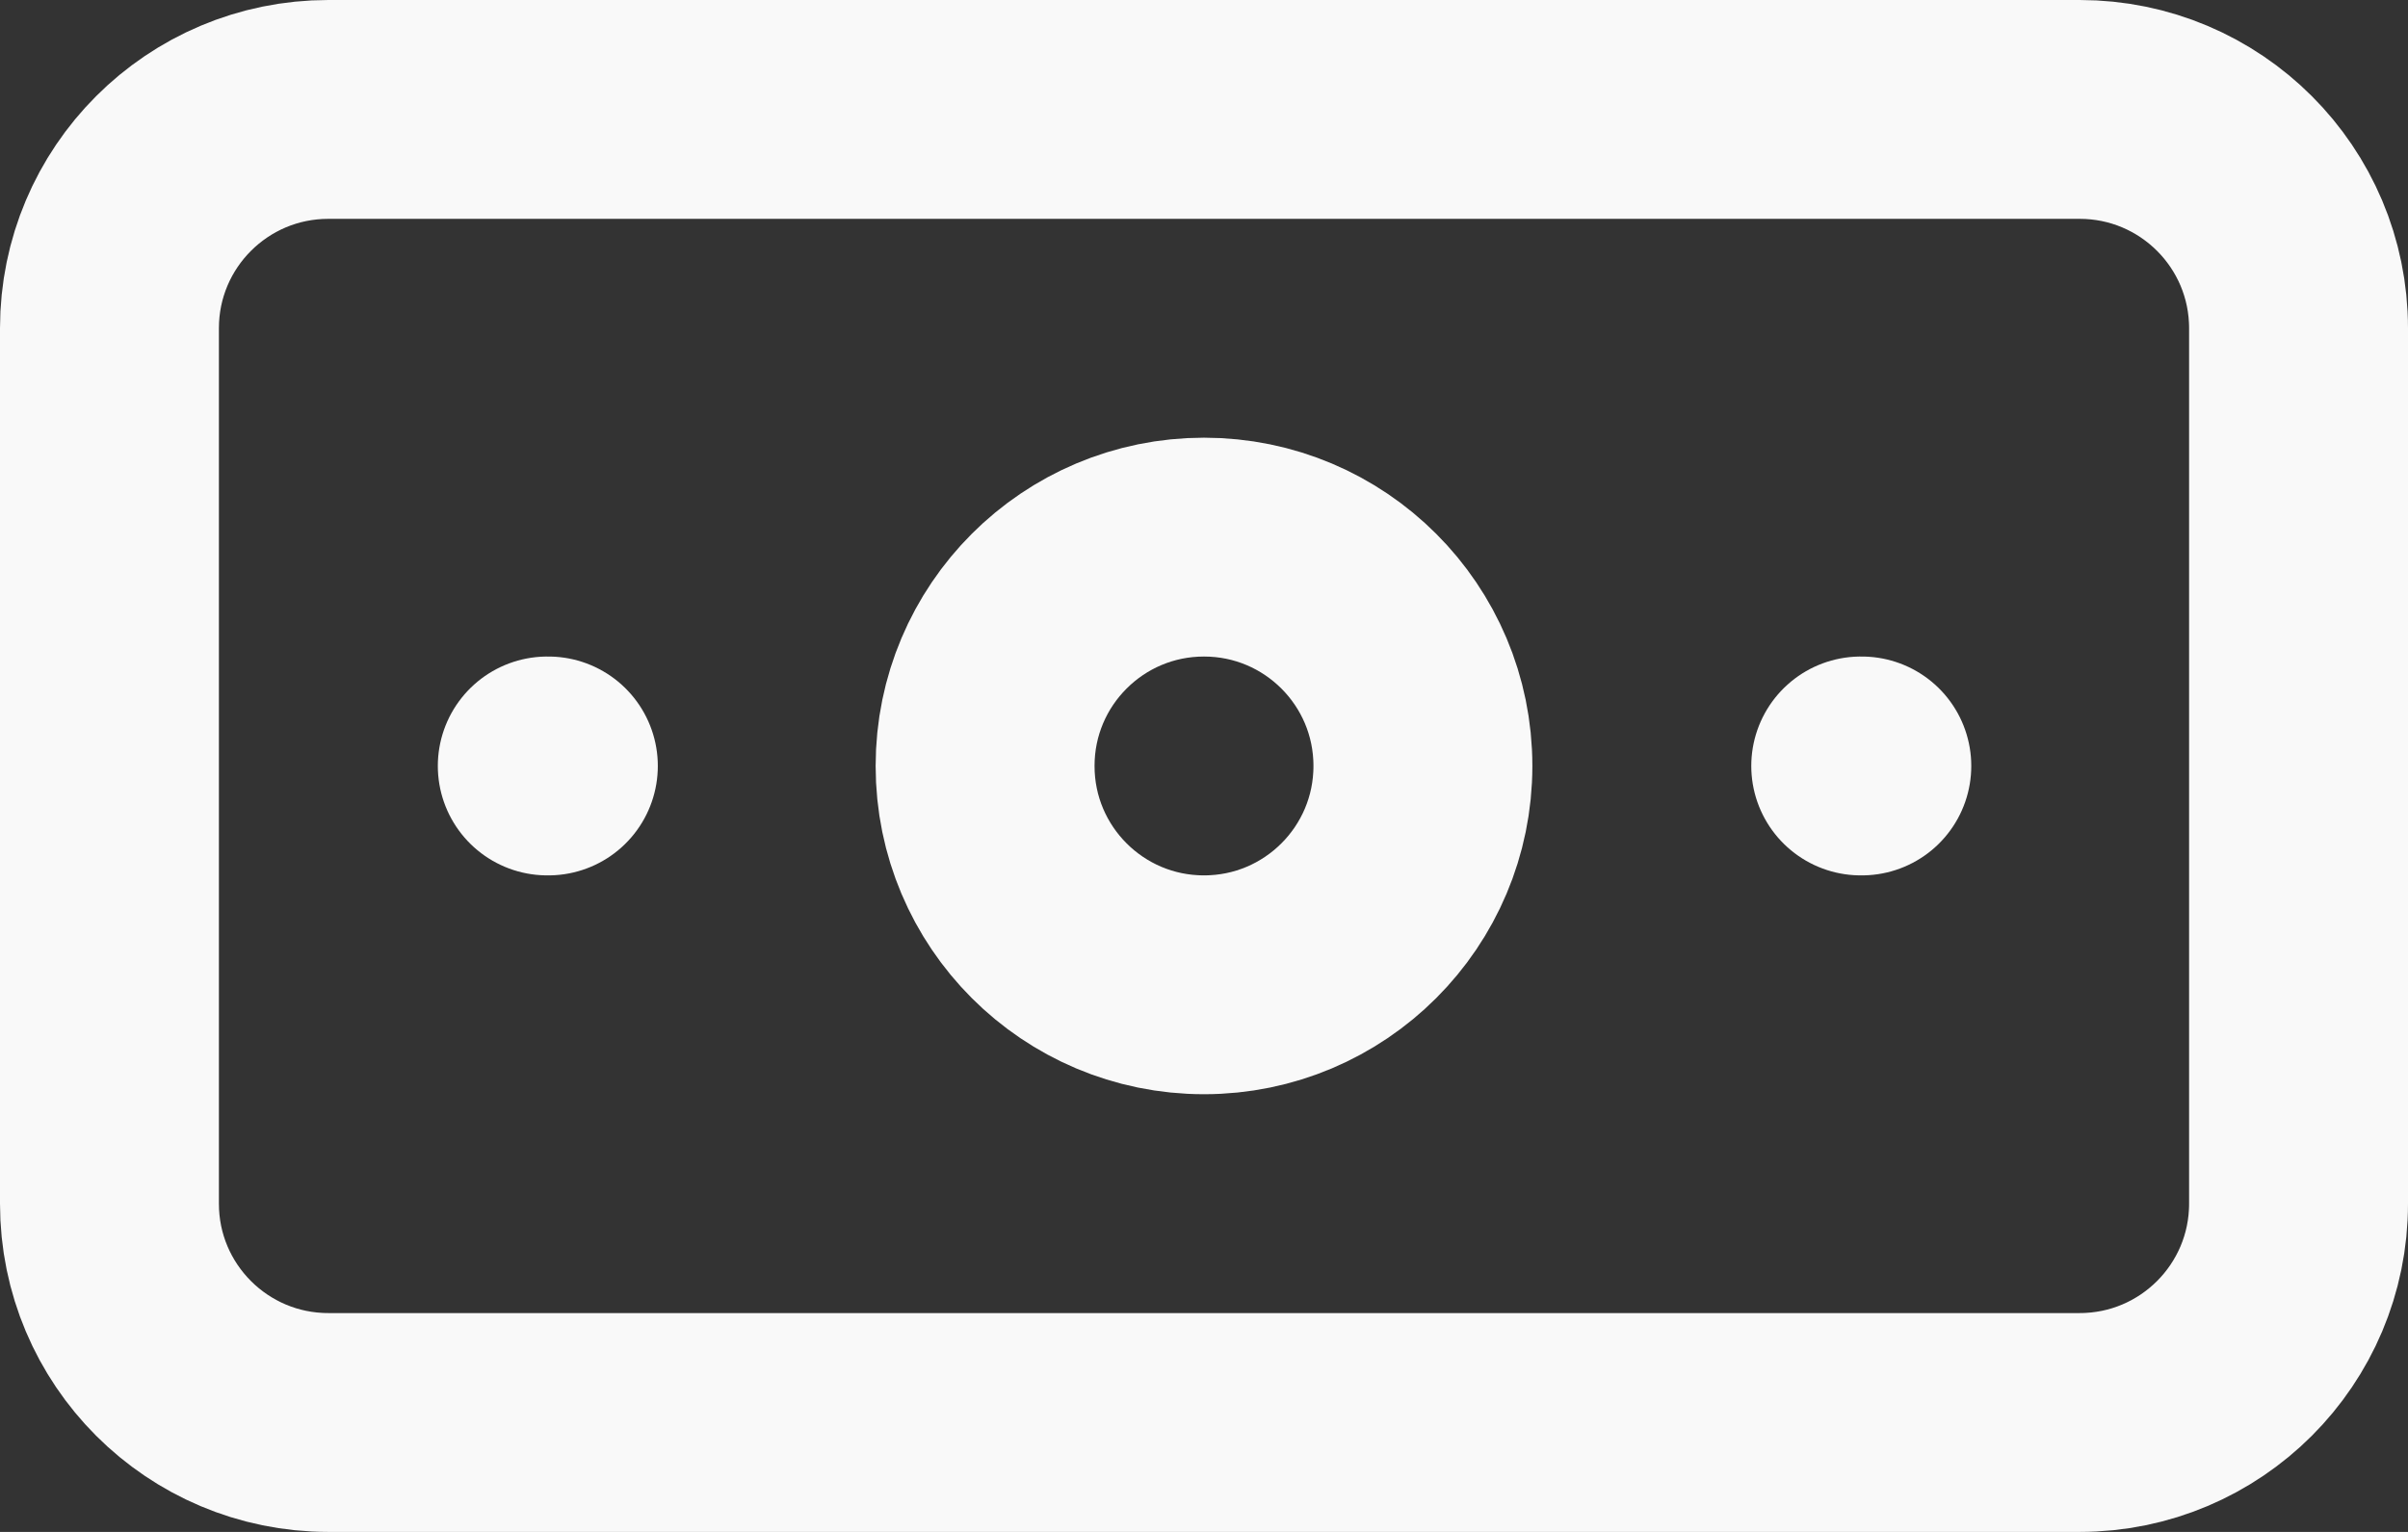
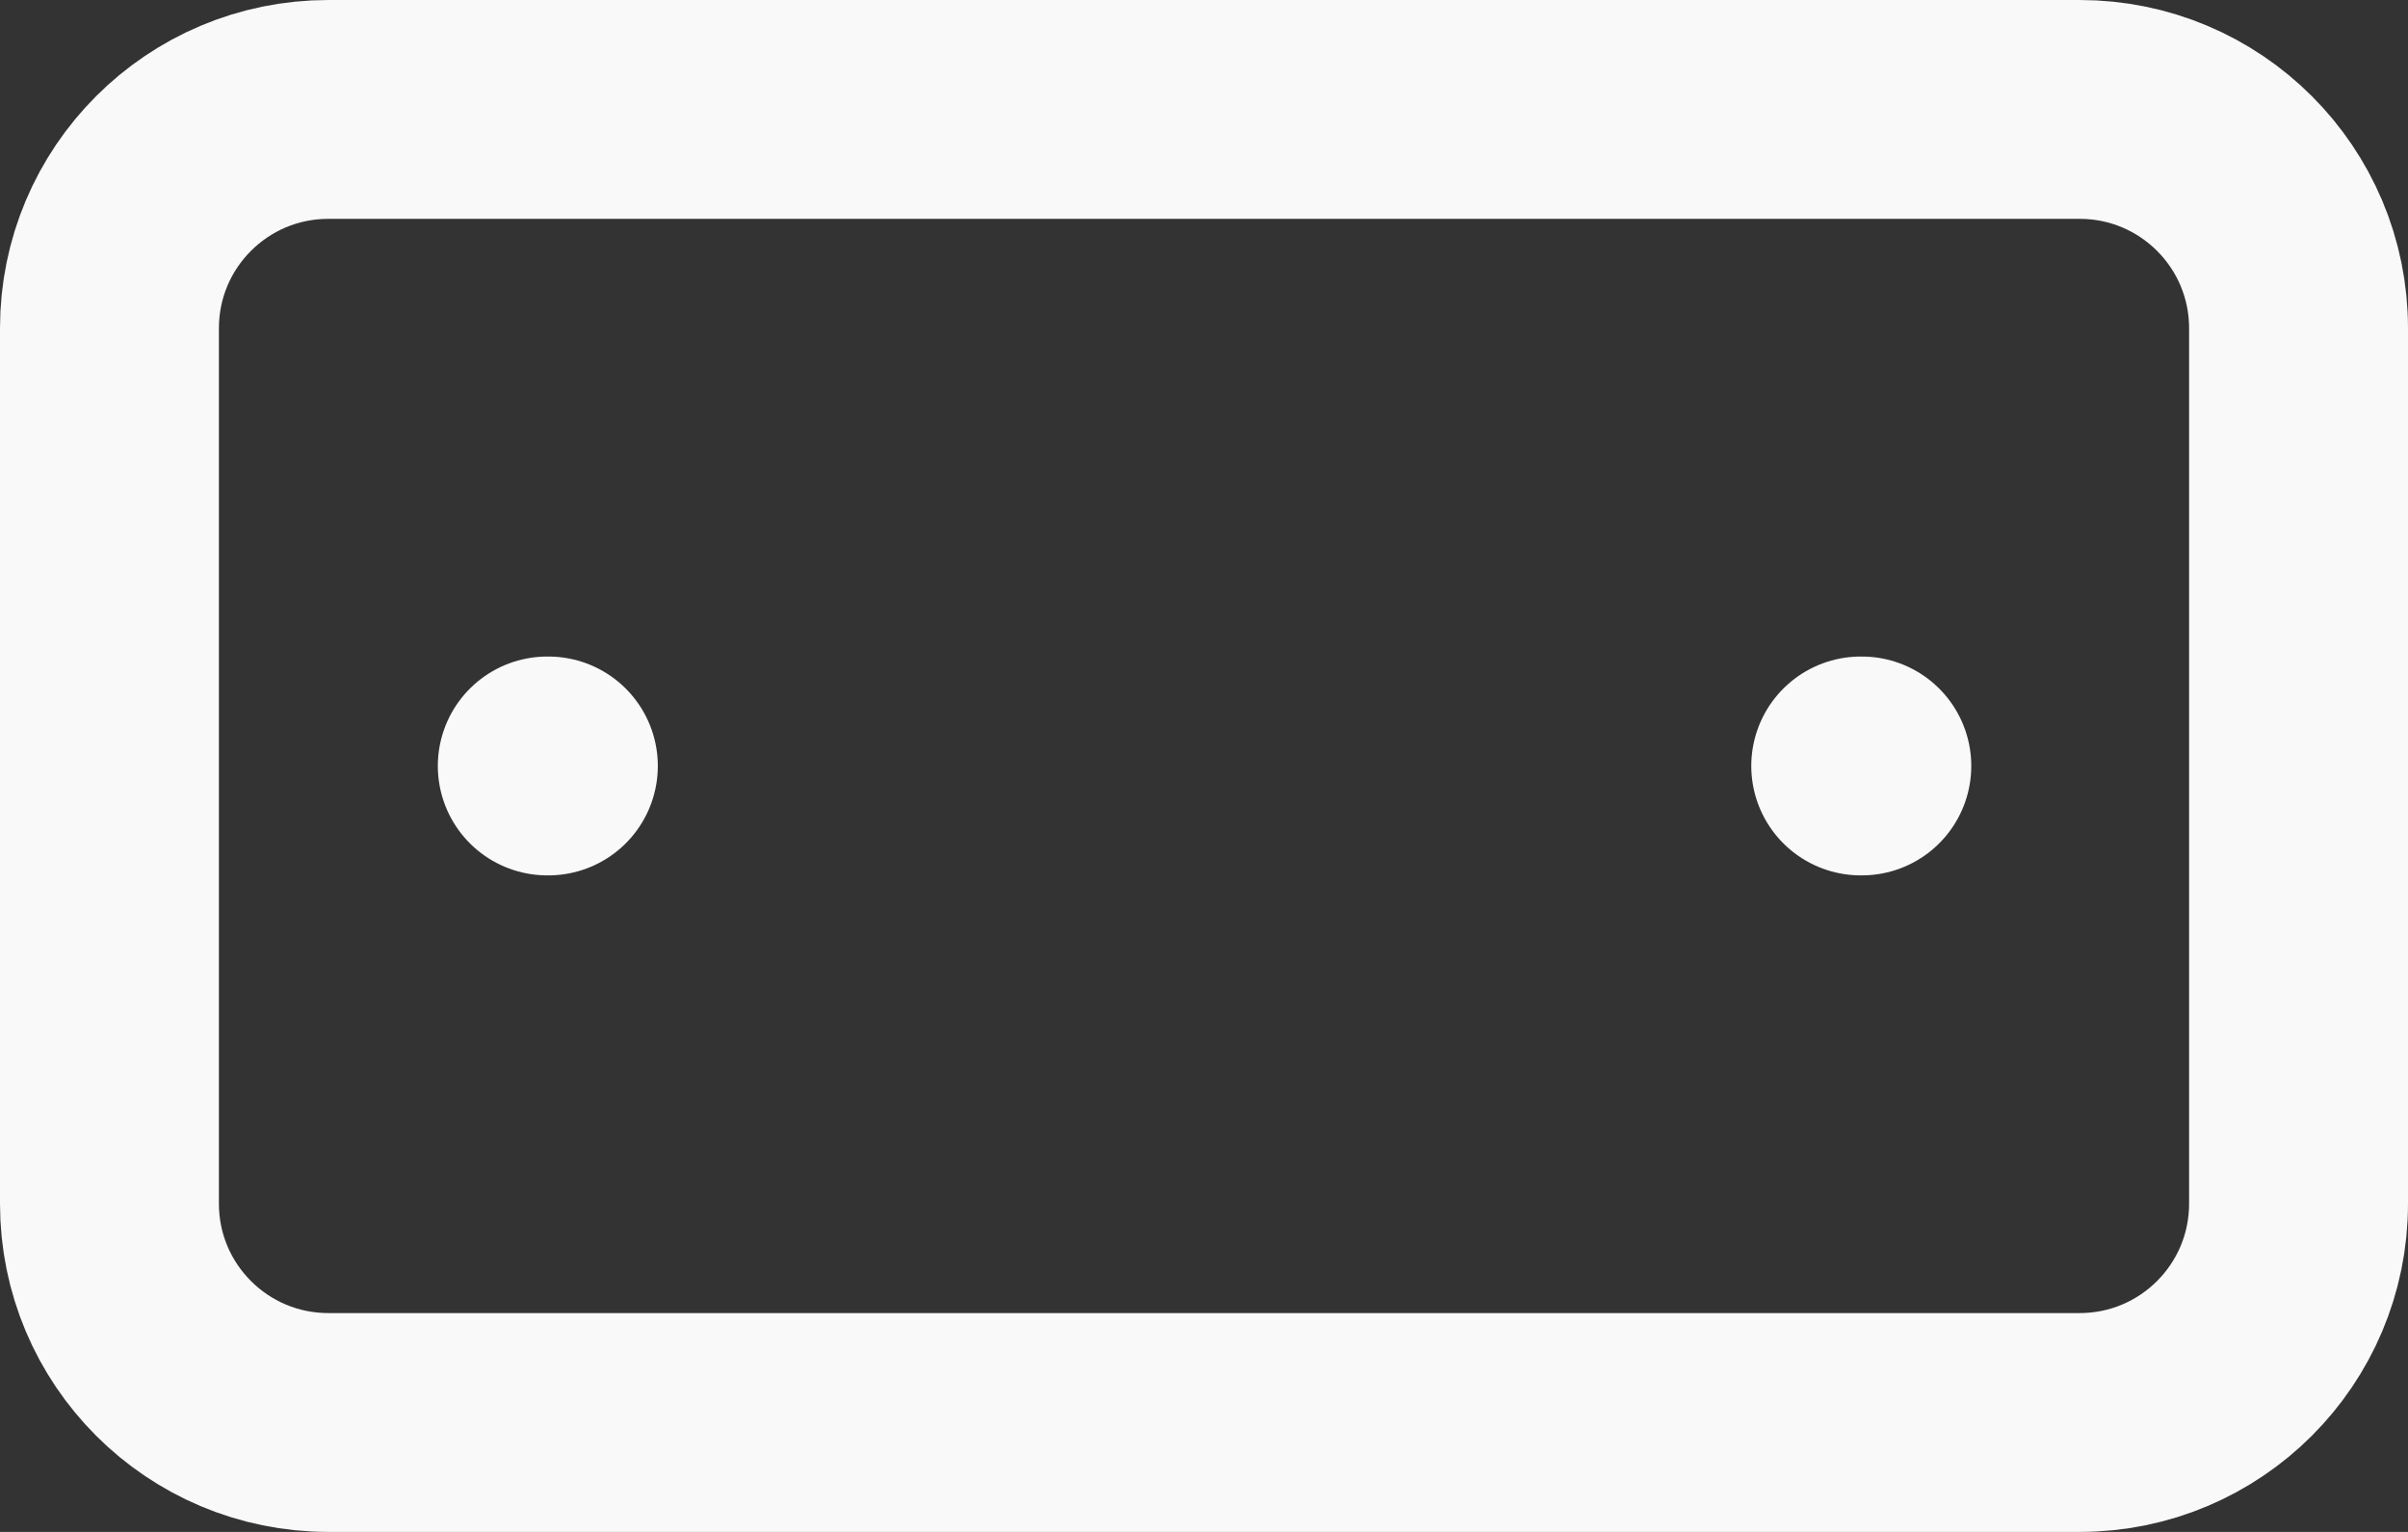
<svg xmlns="http://www.w3.org/2000/svg" width="22" height="14" viewBox="0 0 22 14" fill="none">
  <rect x="0" y="0" width="22" height="14" fill="#333333" stroke="none" />
  <path d="M19 1H3C1.895 1 1 1.895 1 3V11C1 12.105 1.895 13 3 13H19C20.105 13 21 12.105 21 11V3C21 1.895 20.105 1 19 1Z" stroke="#F9F9F9" stroke-width="2" stroke-linecap="round" stroke-linejoin="round" />
-   <path d="M11 9C12.105 9 13 8.105 13 7C13 5.895 12.105 5 11 5C9.895 5 9 5.895 9 7C9 8.105 9.895 9 11 9Z" stroke="#F9F9F9" stroke-width="2" stroke-linecap="round" stroke-linejoin="round" />
  <path d="M5 7H5.01M17 7H17.01" stroke="#F9F9F9" stroke-width="2" stroke-linecap="round" stroke-linejoin="round" />
</svg>